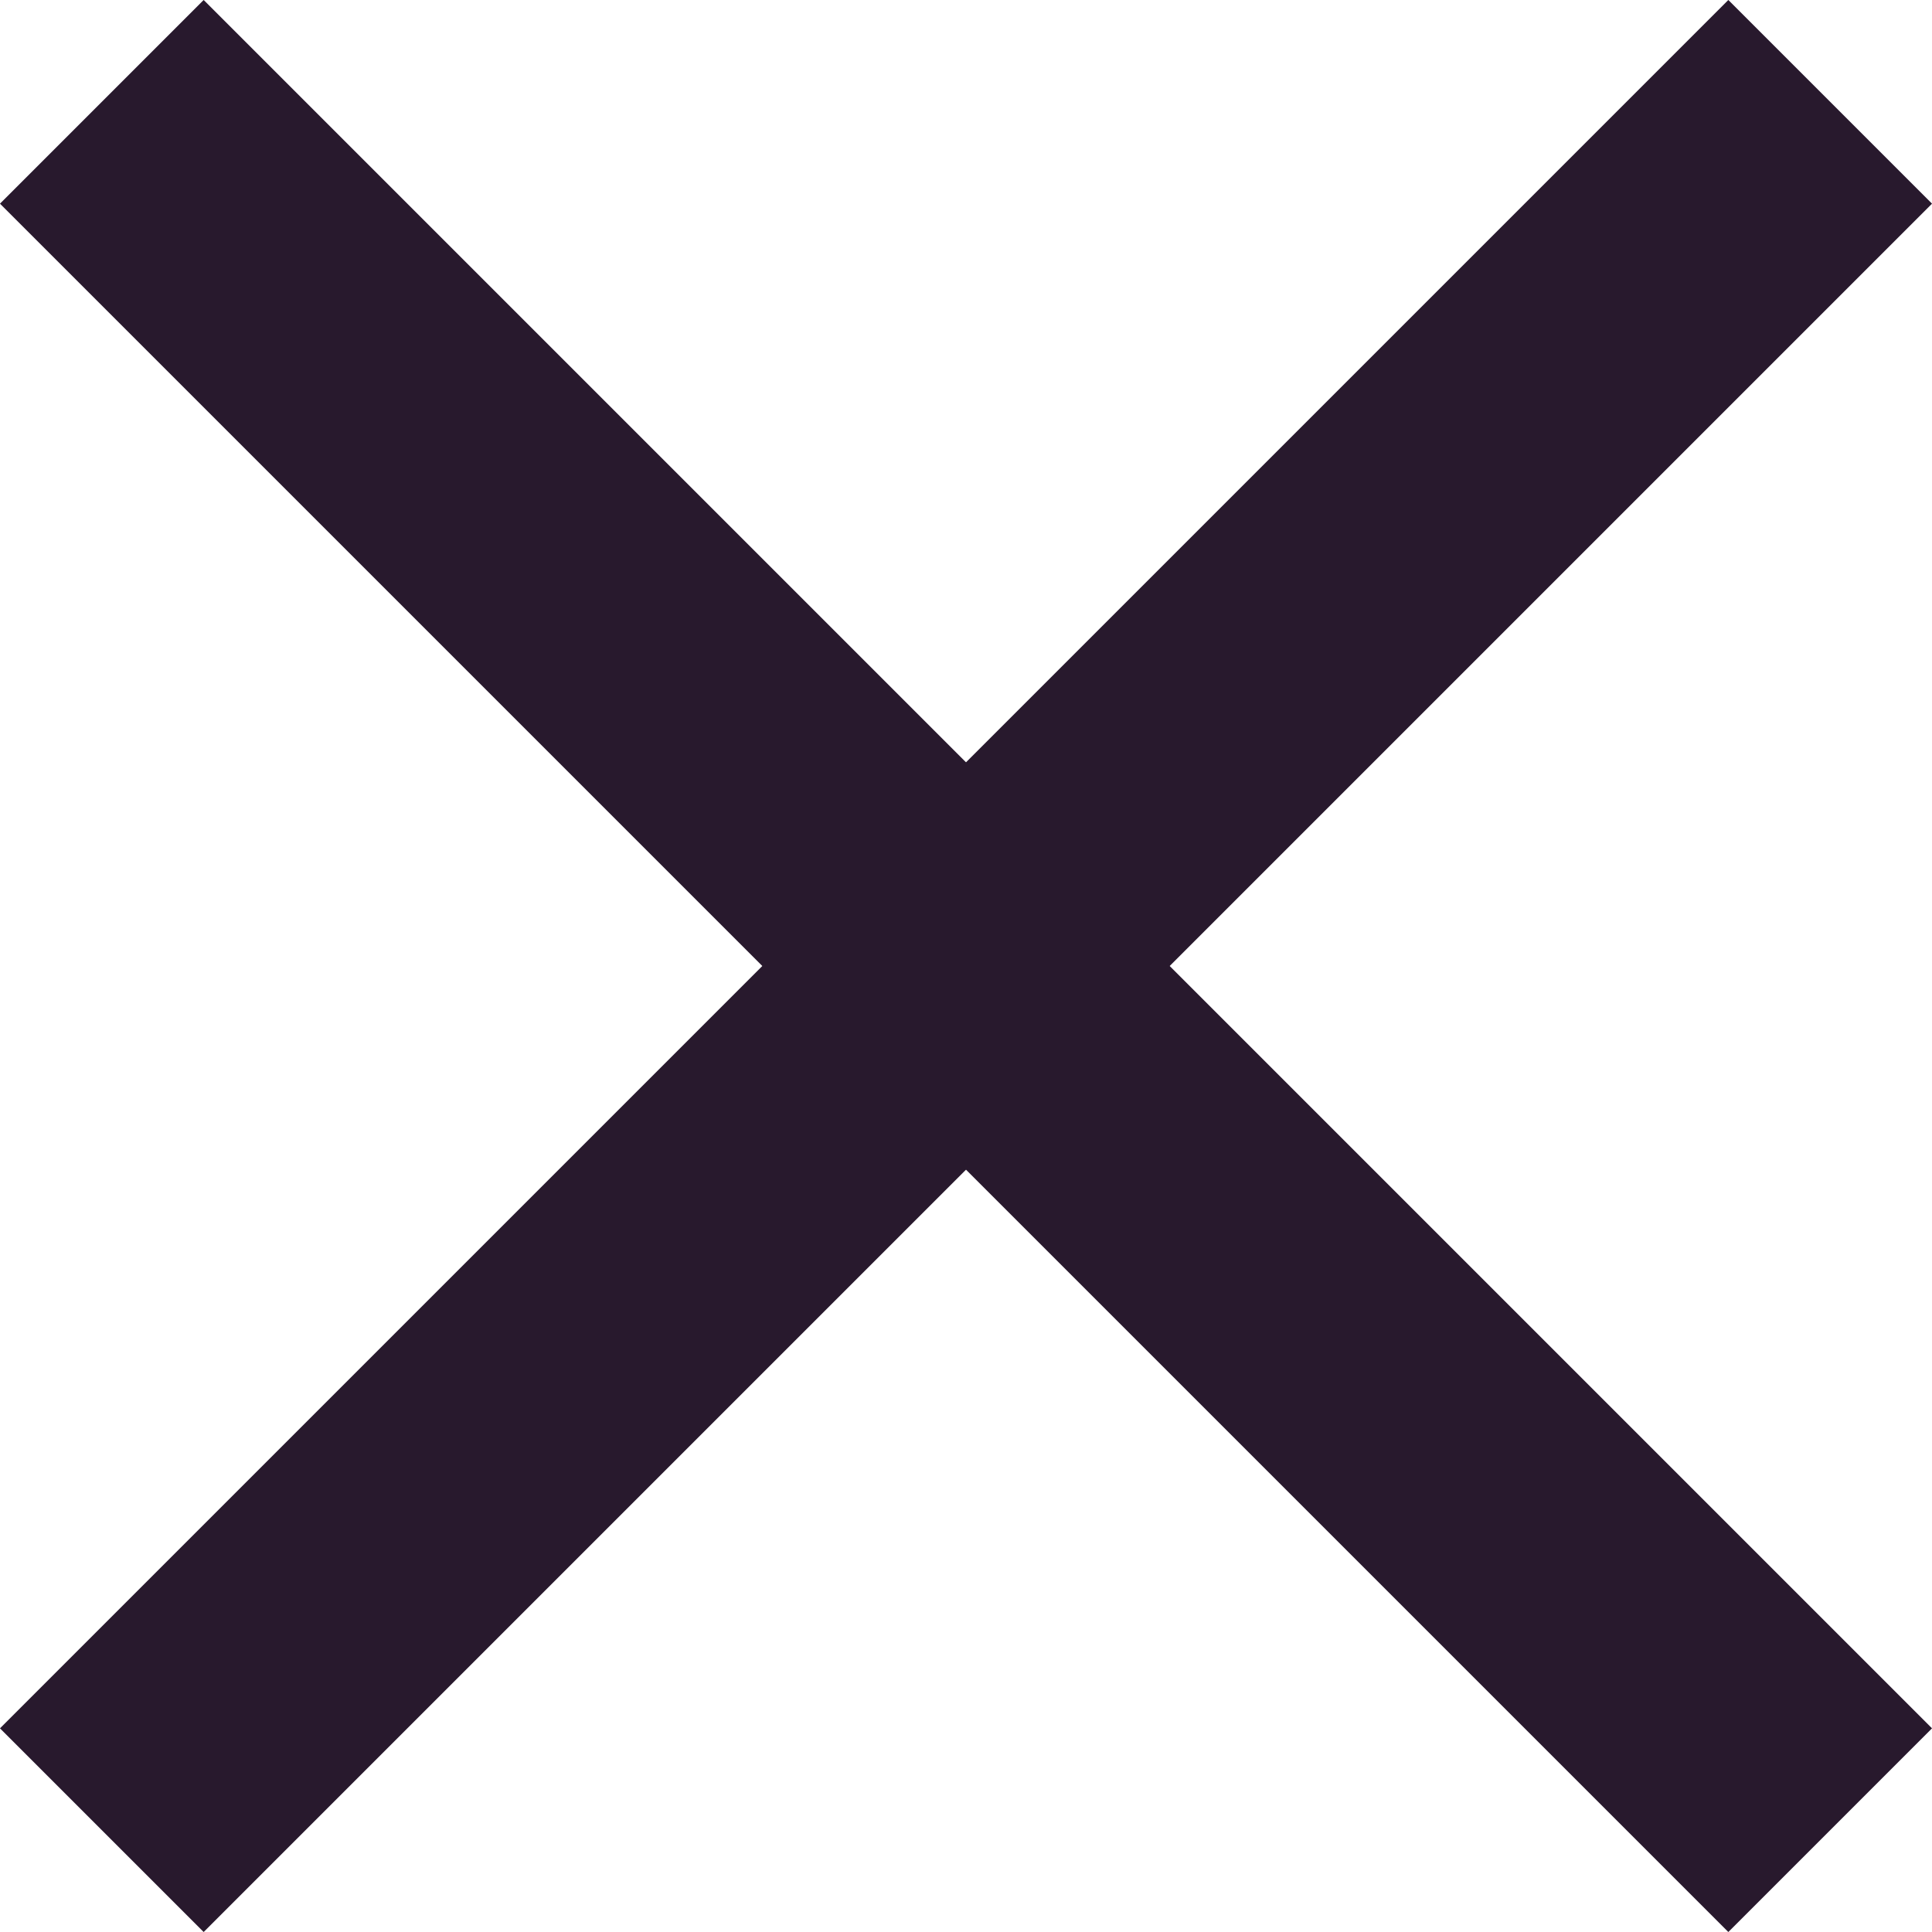
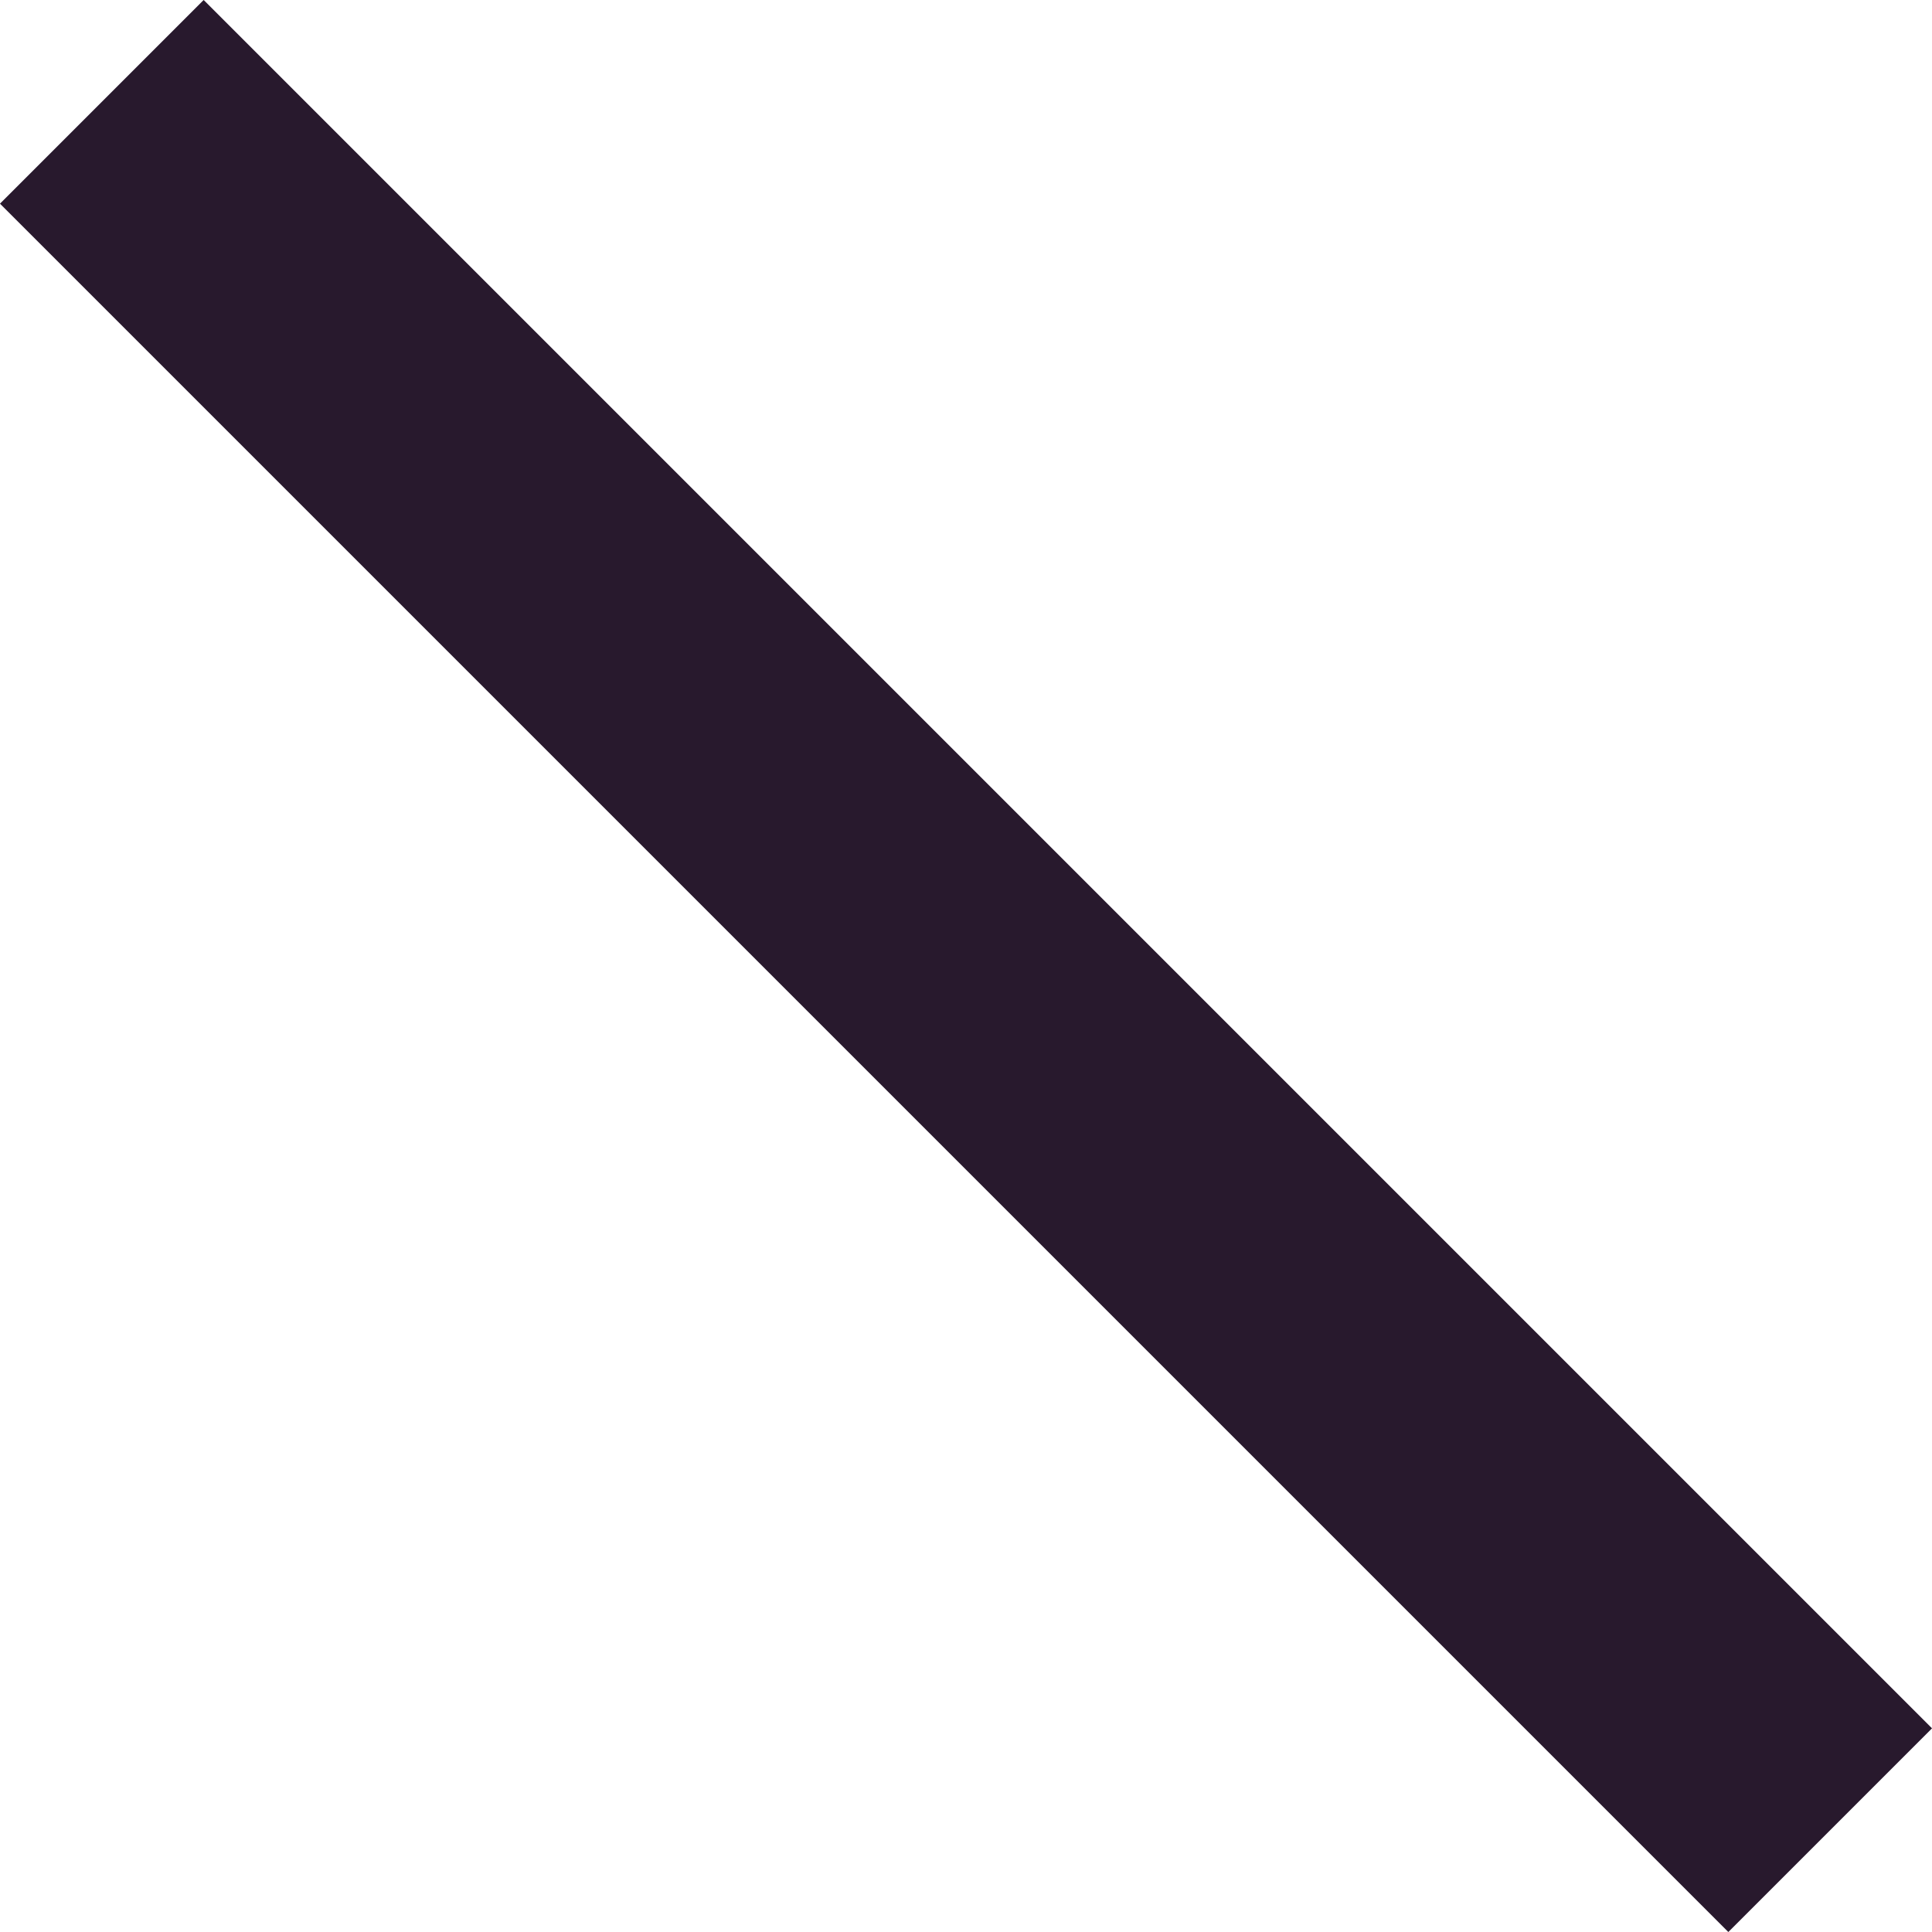
<svg xmlns="http://www.w3.org/2000/svg" width="13.414" height="13.414" viewBox="0 0 13.414 13.414">
  <defs>
    <style>
            .cls-1{fill:none;stroke:#28192d;stroke-width:2px}
        </style>
  </defs>
  <g id="Group_65" data-name="Group 65" transform="translate(-396.856 -1678.856)">
    <path id="Line_31" d="M0 0l12 12" class="cls-1" data-name="Line 31" transform="translate(397.563 1679.563)" />
-     <path id="Line_32" d="M0 12L12 0" class="cls-1" data-name="Line 32" transform="translate(397.563 1679.563)" />
  </g>
</svg>